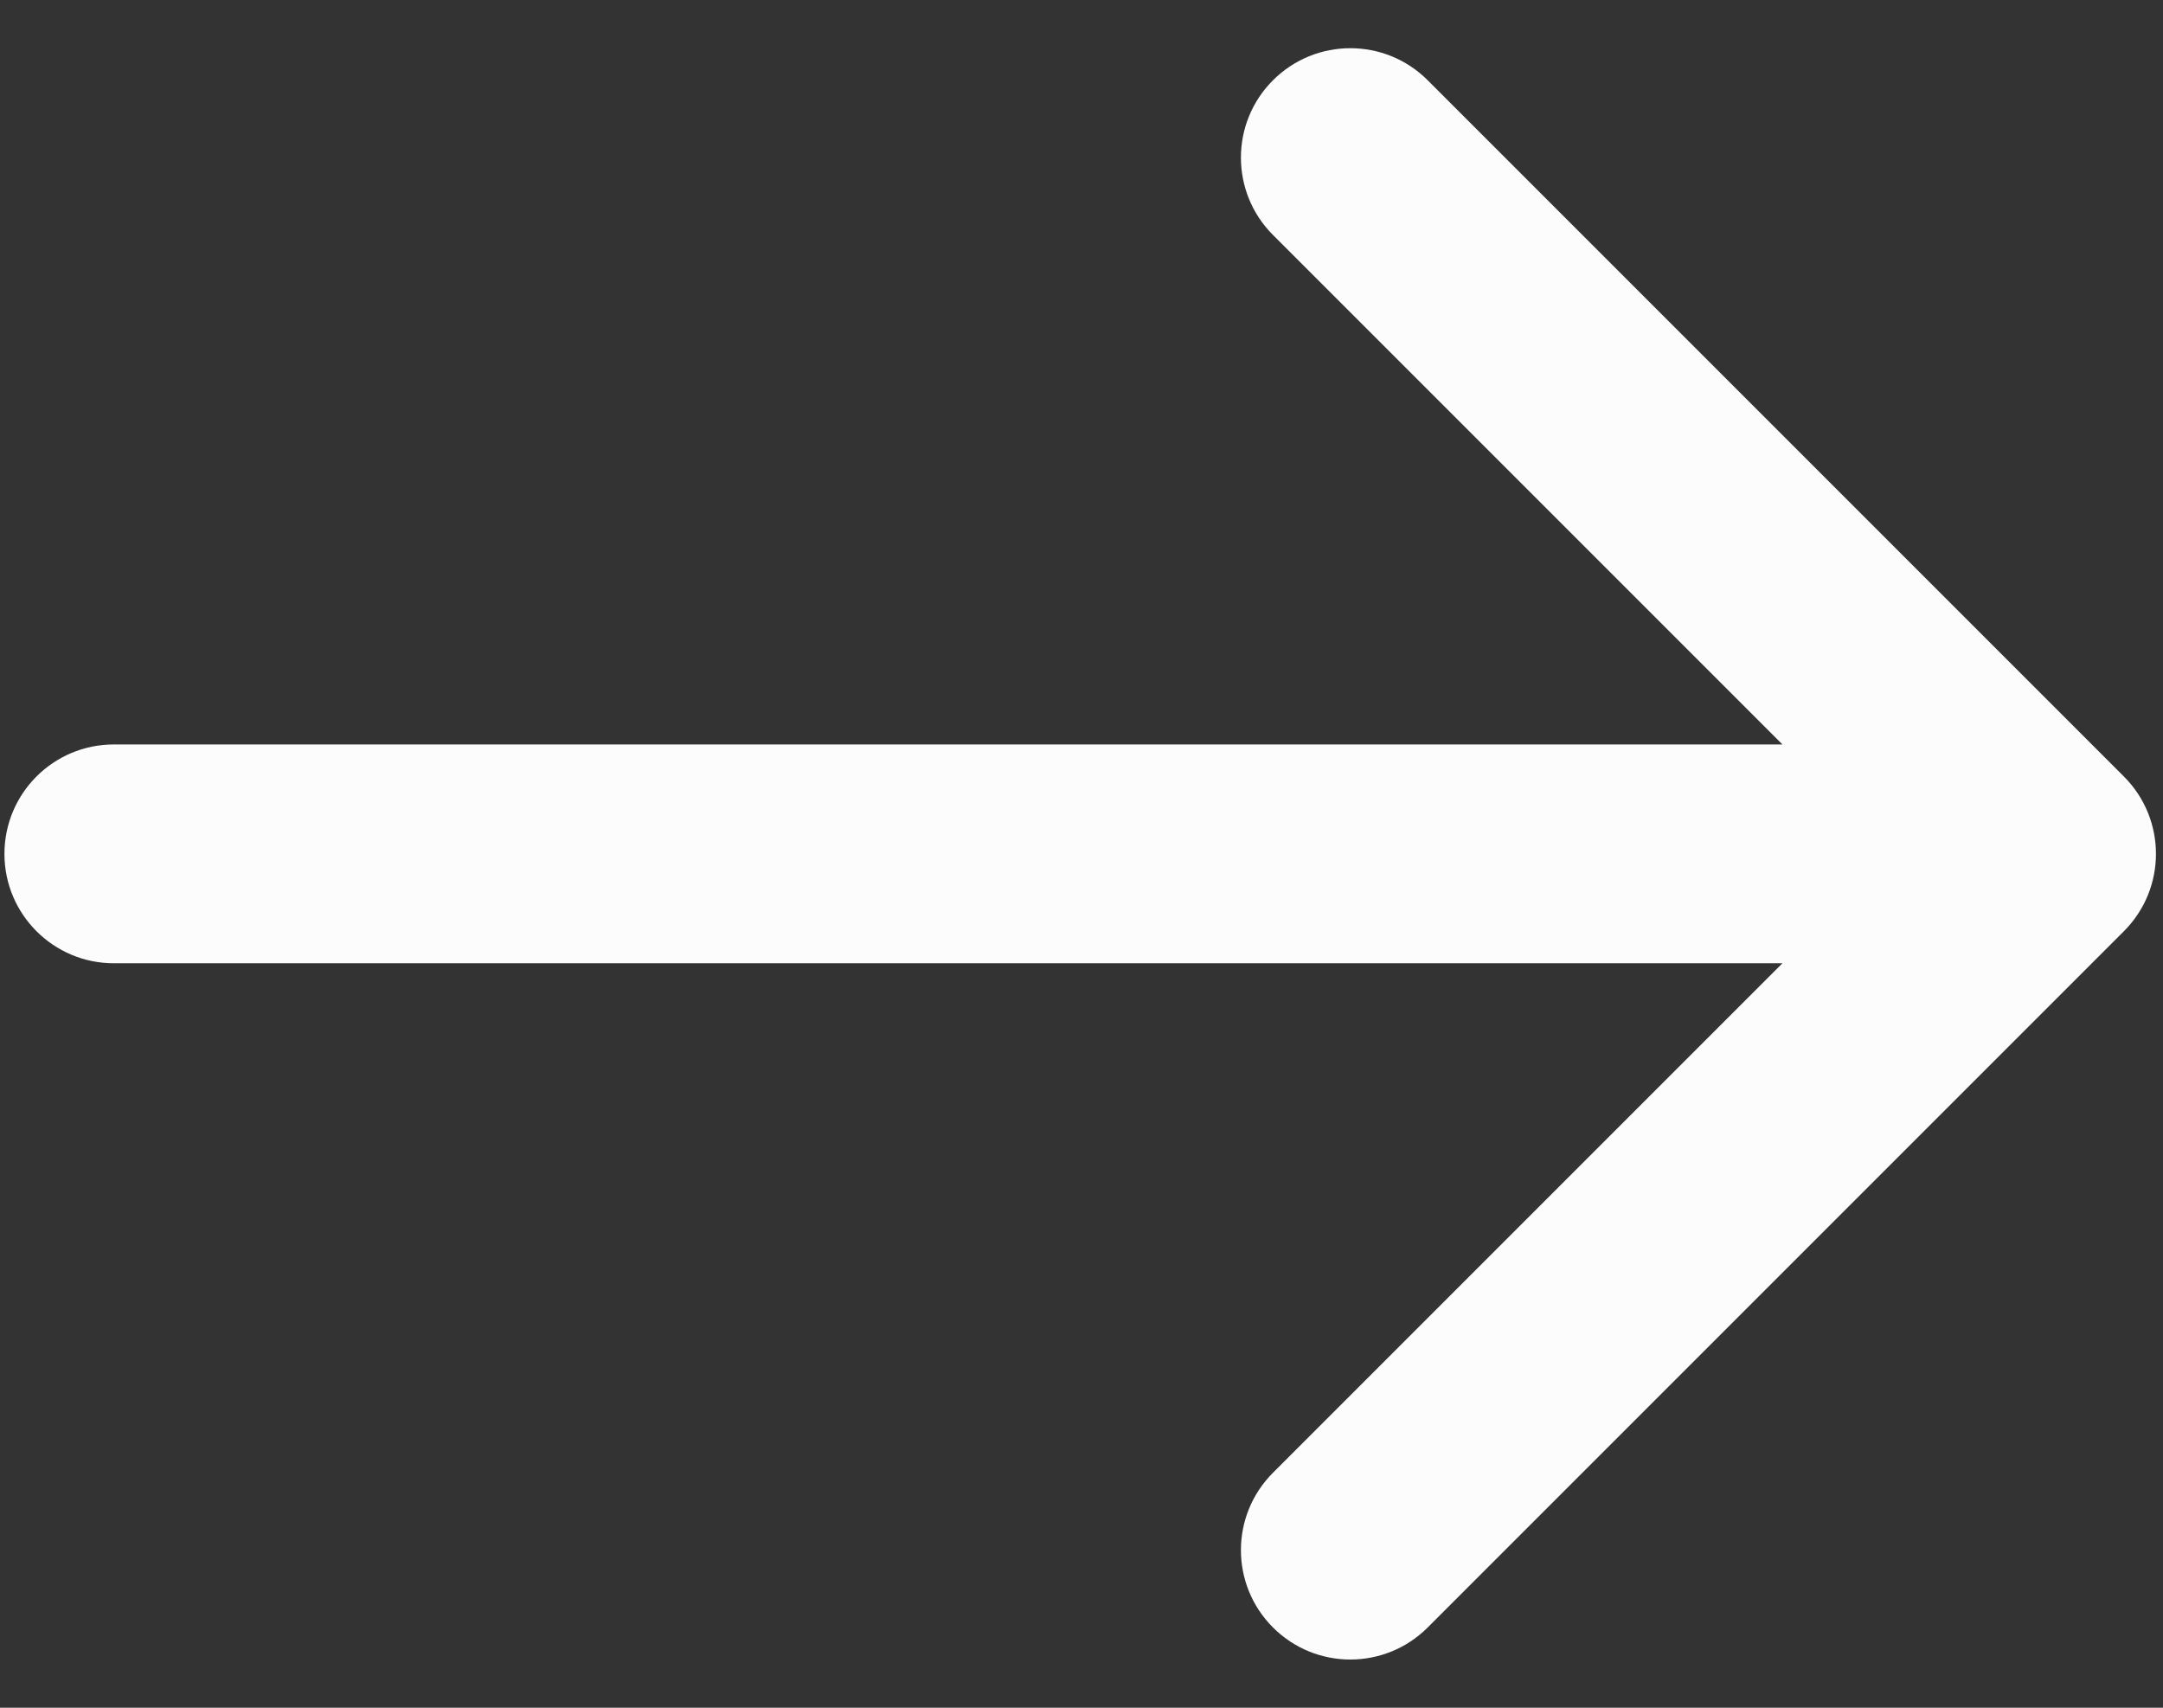
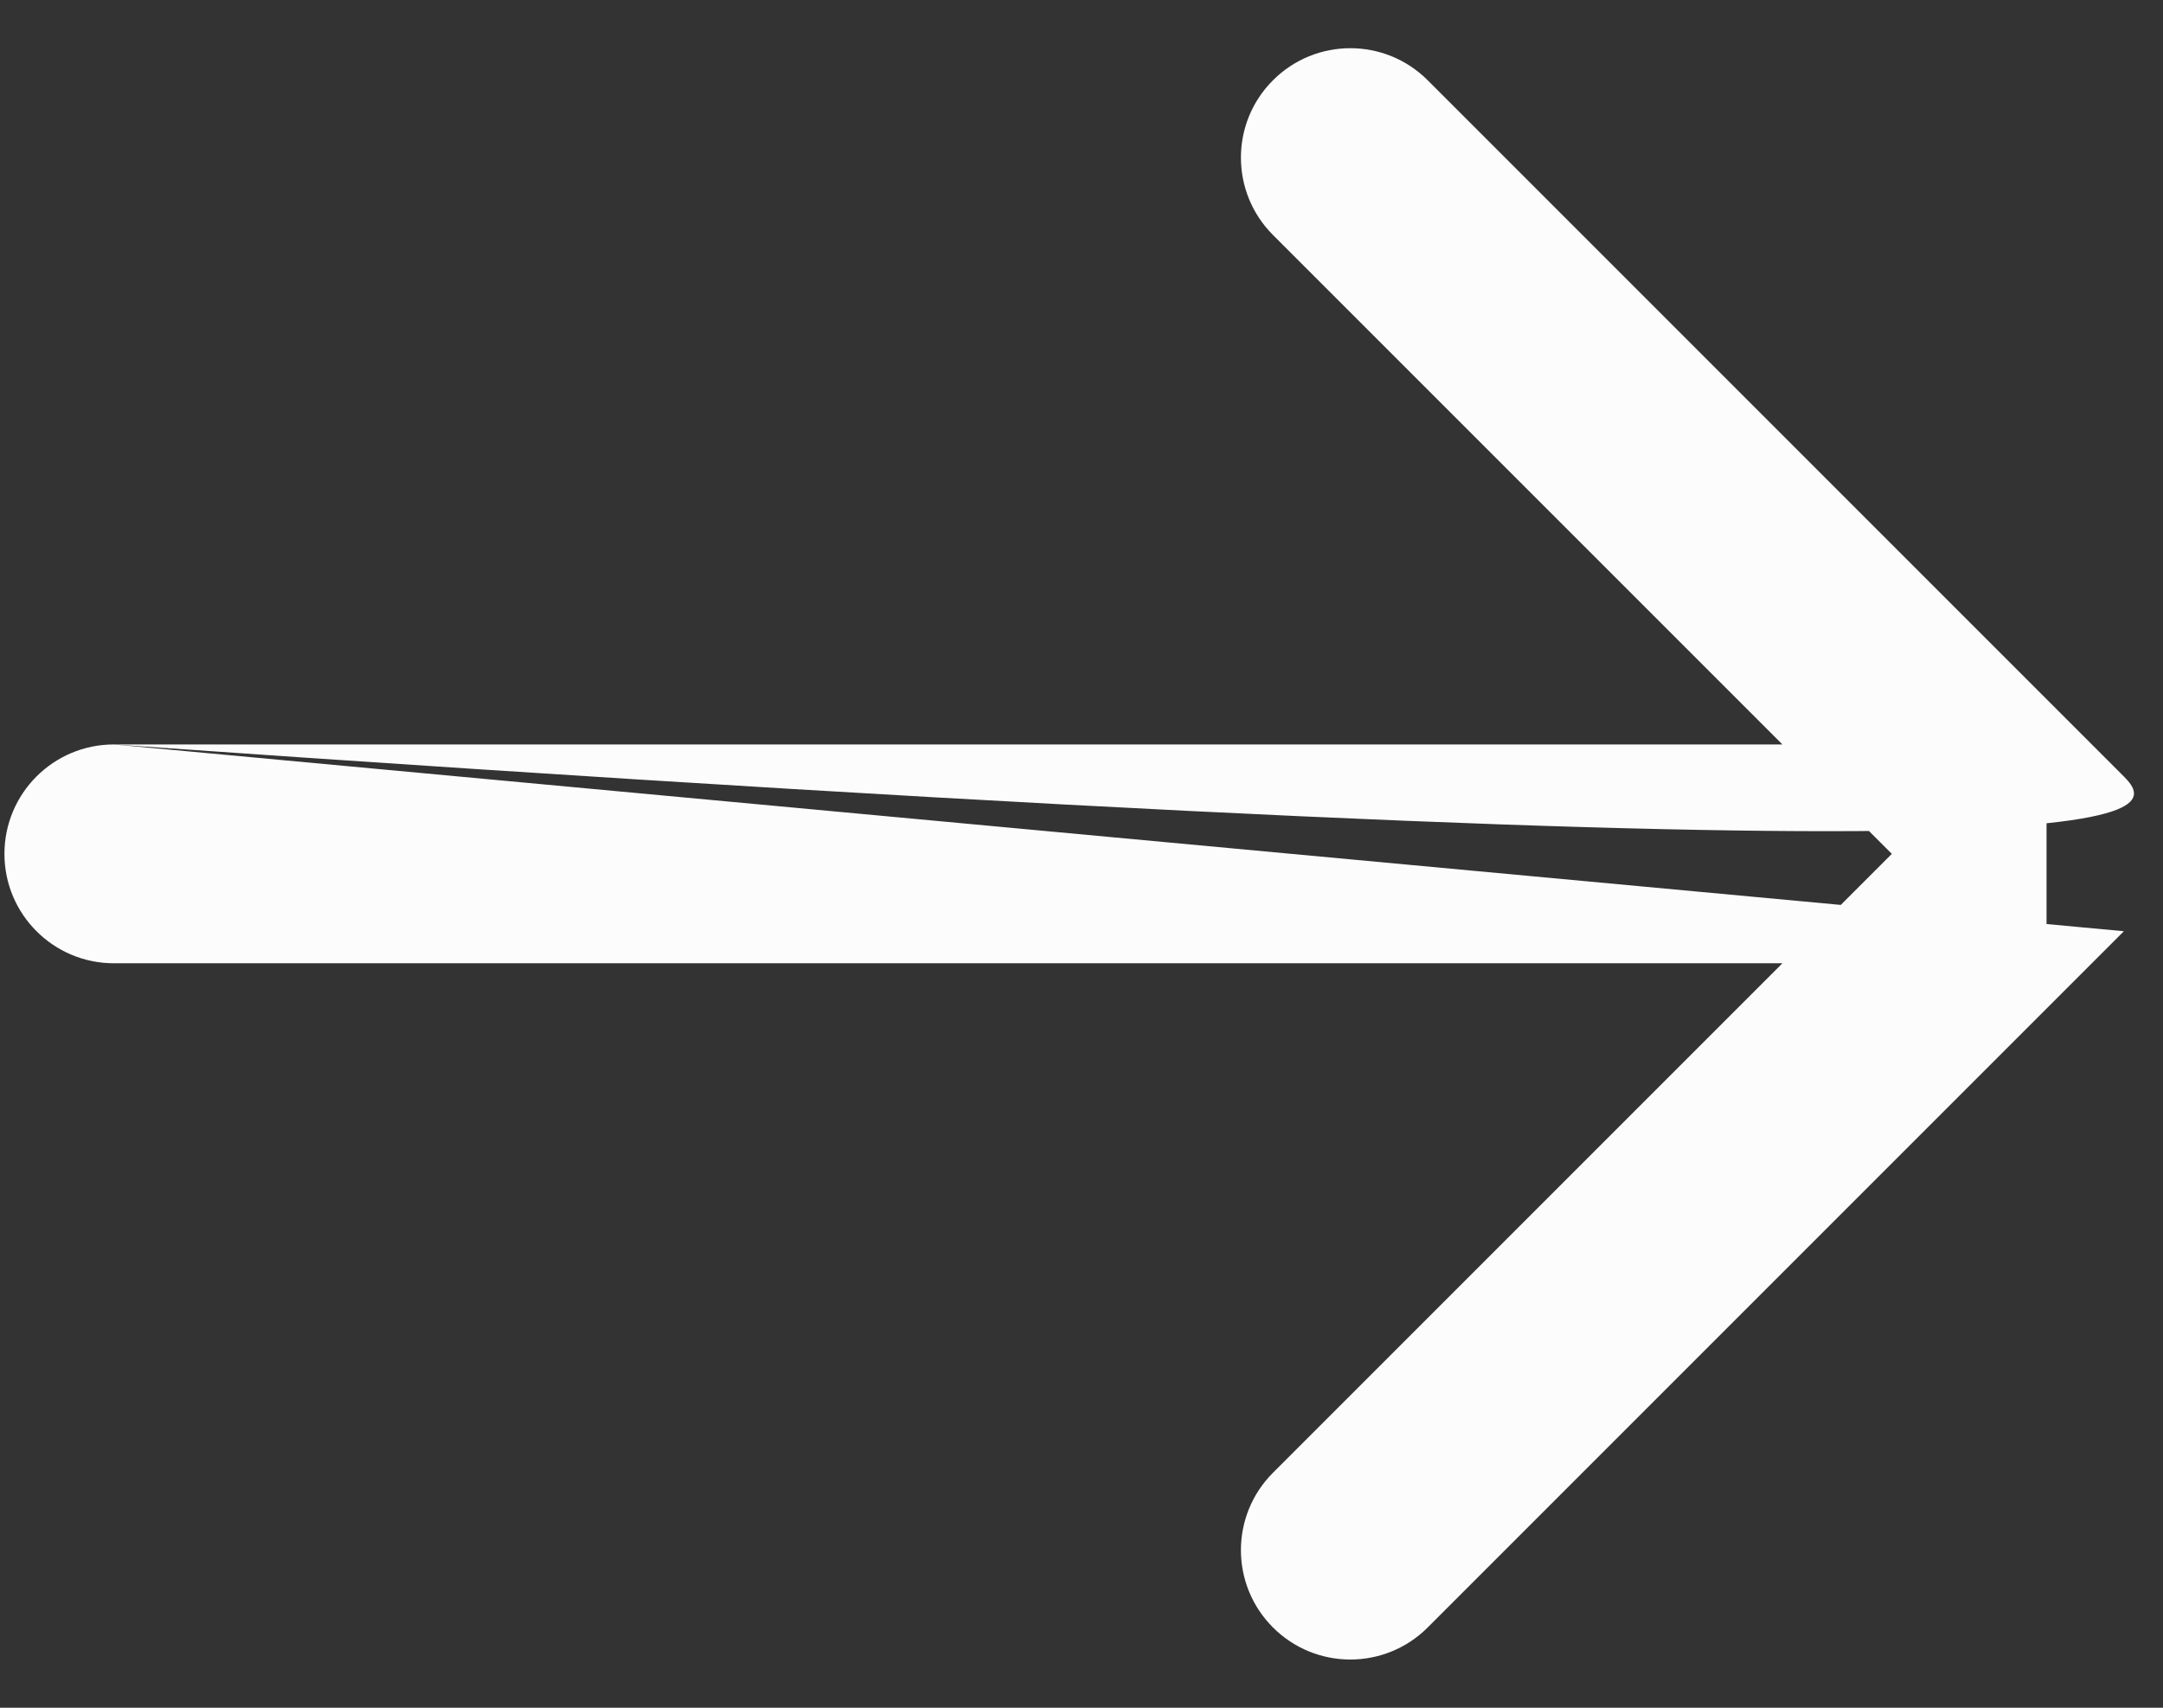
<svg xmlns="http://www.w3.org/2000/svg" fill="none" height="100%" overflow="visible" preserveAspectRatio="none" style="display: block;" viewBox="0 0 38 30" width="100%">
  <rect x="0" y="0" width="38" height="30" fill="#333333" stroke="none" />
-   <path d="M2 13.078C0.939 13.078 0.078 13.938 0.078 15C0.078 16.061 0.939 16.922 2 16.922V15V13.078ZM37.313 16.359C38.064 15.608 38.064 14.392 37.313 13.641L25.082 1.41C24.331 0.659 23.115 0.659 22.364 1.41C21.613 2.16 21.613 3.377 22.364 4.128L33.236 15L22.364 25.872C21.613 26.623 21.613 27.84 22.364 28.59C23.115 29.341 24.331 29.341 25.082 28.59L37.313 16.359ZM2 15V16.922H35.954V15V13.078H2V15Z" fill="#FCFCFC" id="Vector 2757" />
+   <path d="M2 13.078C0.939 13.078 0.078 13.938 0.078 15C0.078 16.061 0.939 16.922 2 16.922V15V13.078ZC38.064 15.608 38.064 14.392 37.313 13.641L25.082 1.41C24.331 0.659 23.115 0.659 22.364 1.41C21.613 2.16 21.613 3.377 22.364 4.128L33.236 15L22.364 25.872C21.613 26.623 21.613 27.84 22.364 28.59C23.115 29.341 24.331 29.341 25.082 28.59L37.313 16.359ZM2 15V16.922H35.954V15V13.078H2V15Z" fill="#FCFCFC" id="Vector 2757" />
</svg>